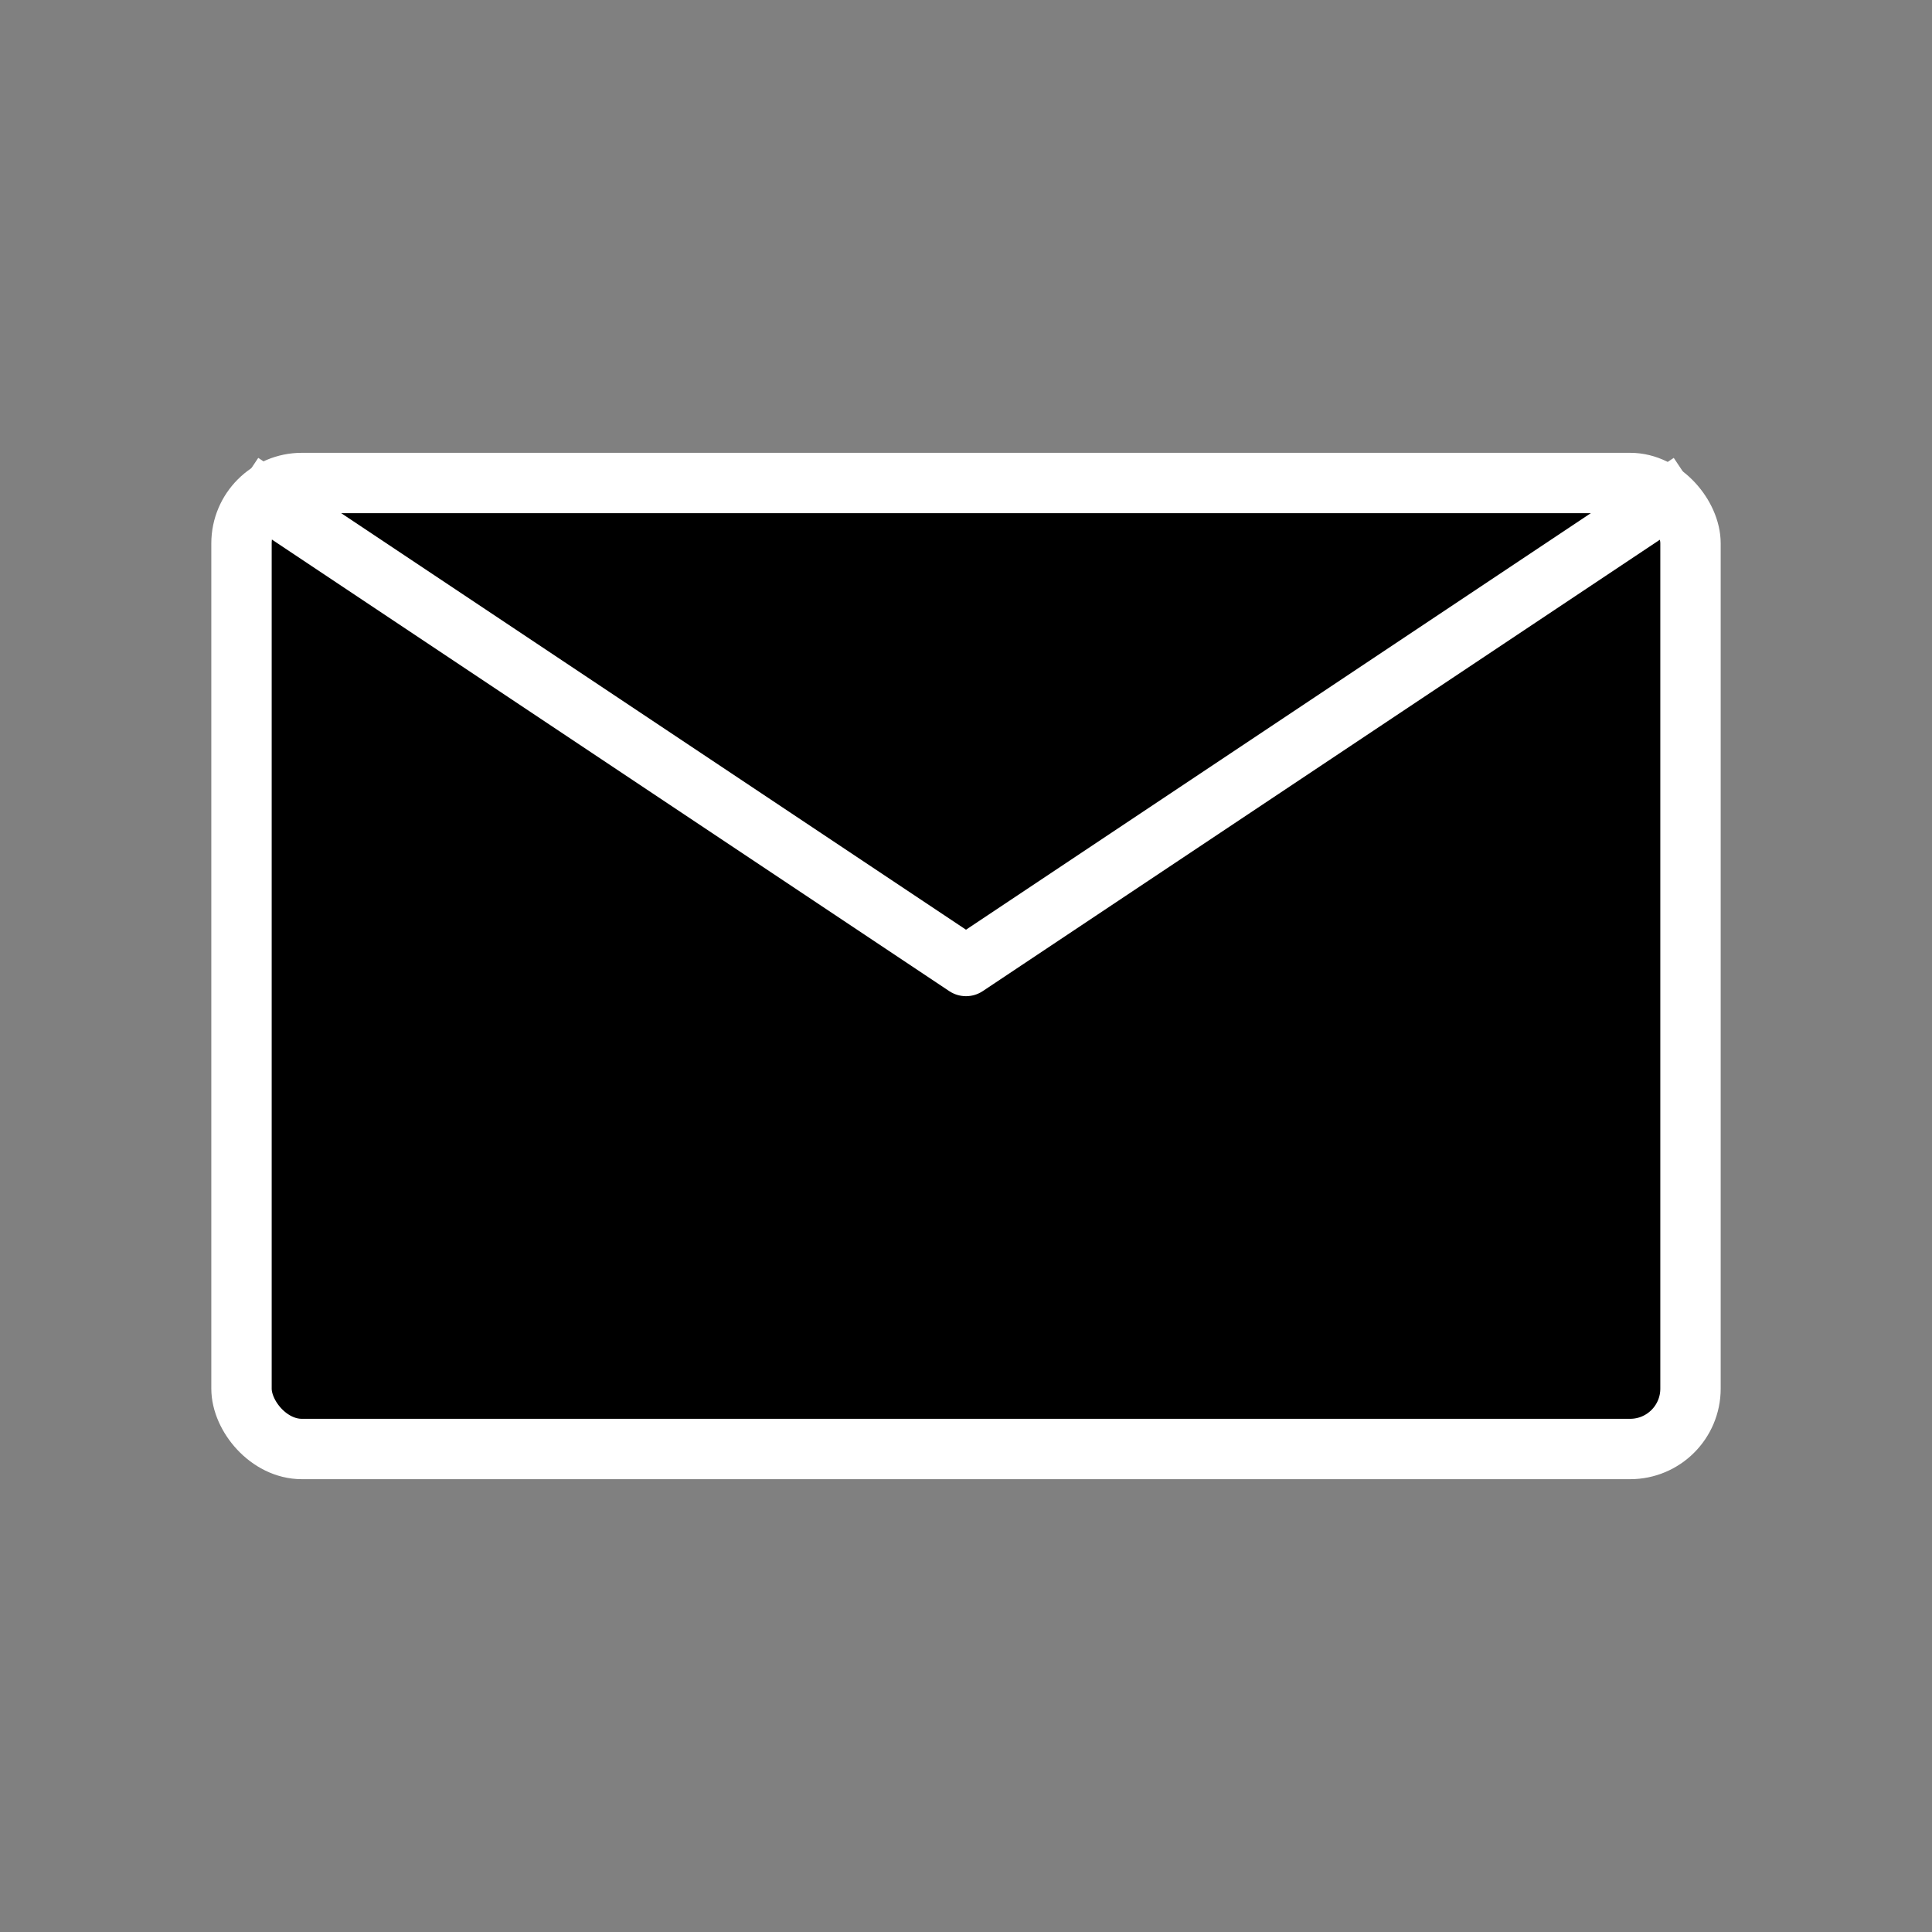
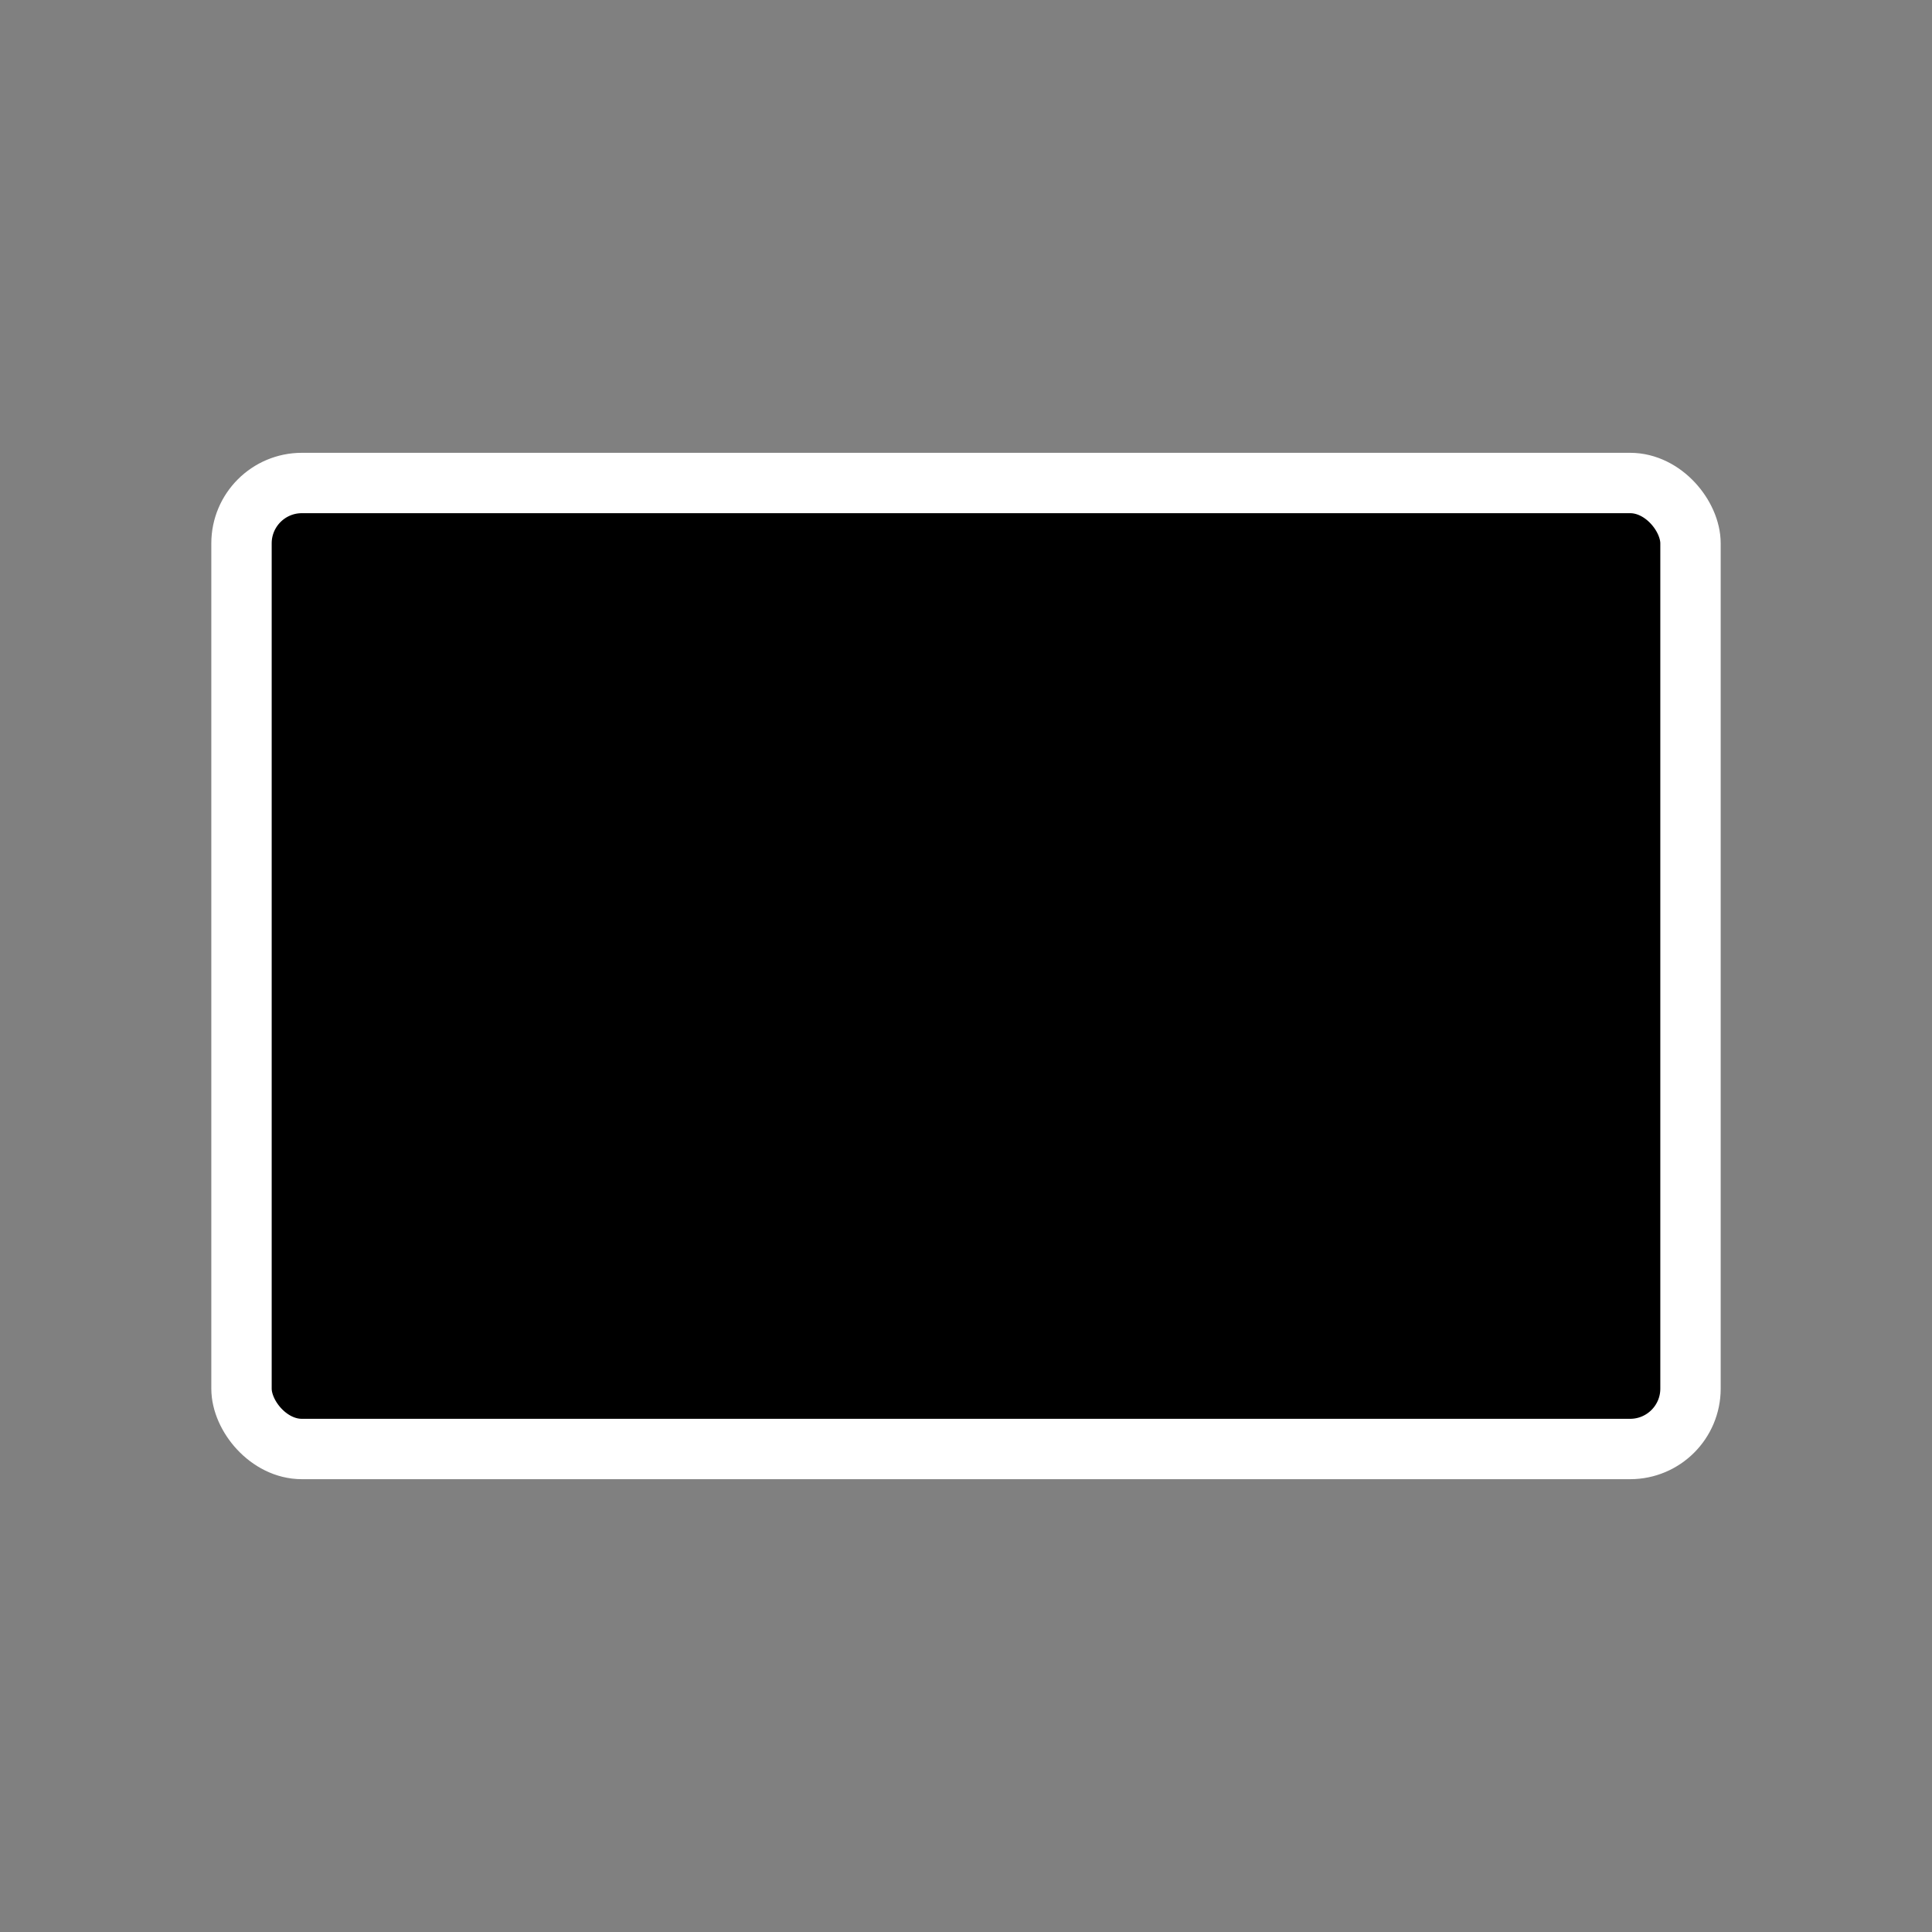
<svg xmlns="http://www.w3.org/2000/svg" viewBox="0 0 128 128">
  <rect x="0" y="0" width="128" height="128" fill="#808080" stroke="none" />
  <rect x="16" y="32" width="96" height="64" fill="#000" stroke="#fff" stroke-width="4" rx="4" />
-   <path d="M16 32l48 32 48-32" fill="none" stroke="#fff" stroke-width="4" stroke-linejoin="round" />
  <style>
        @media (prefers-color-scheme: dark) {
            rect { fill: #fff; stroke: #000; }
            path { stroke: #000; }
        }
    </style>
</svg>